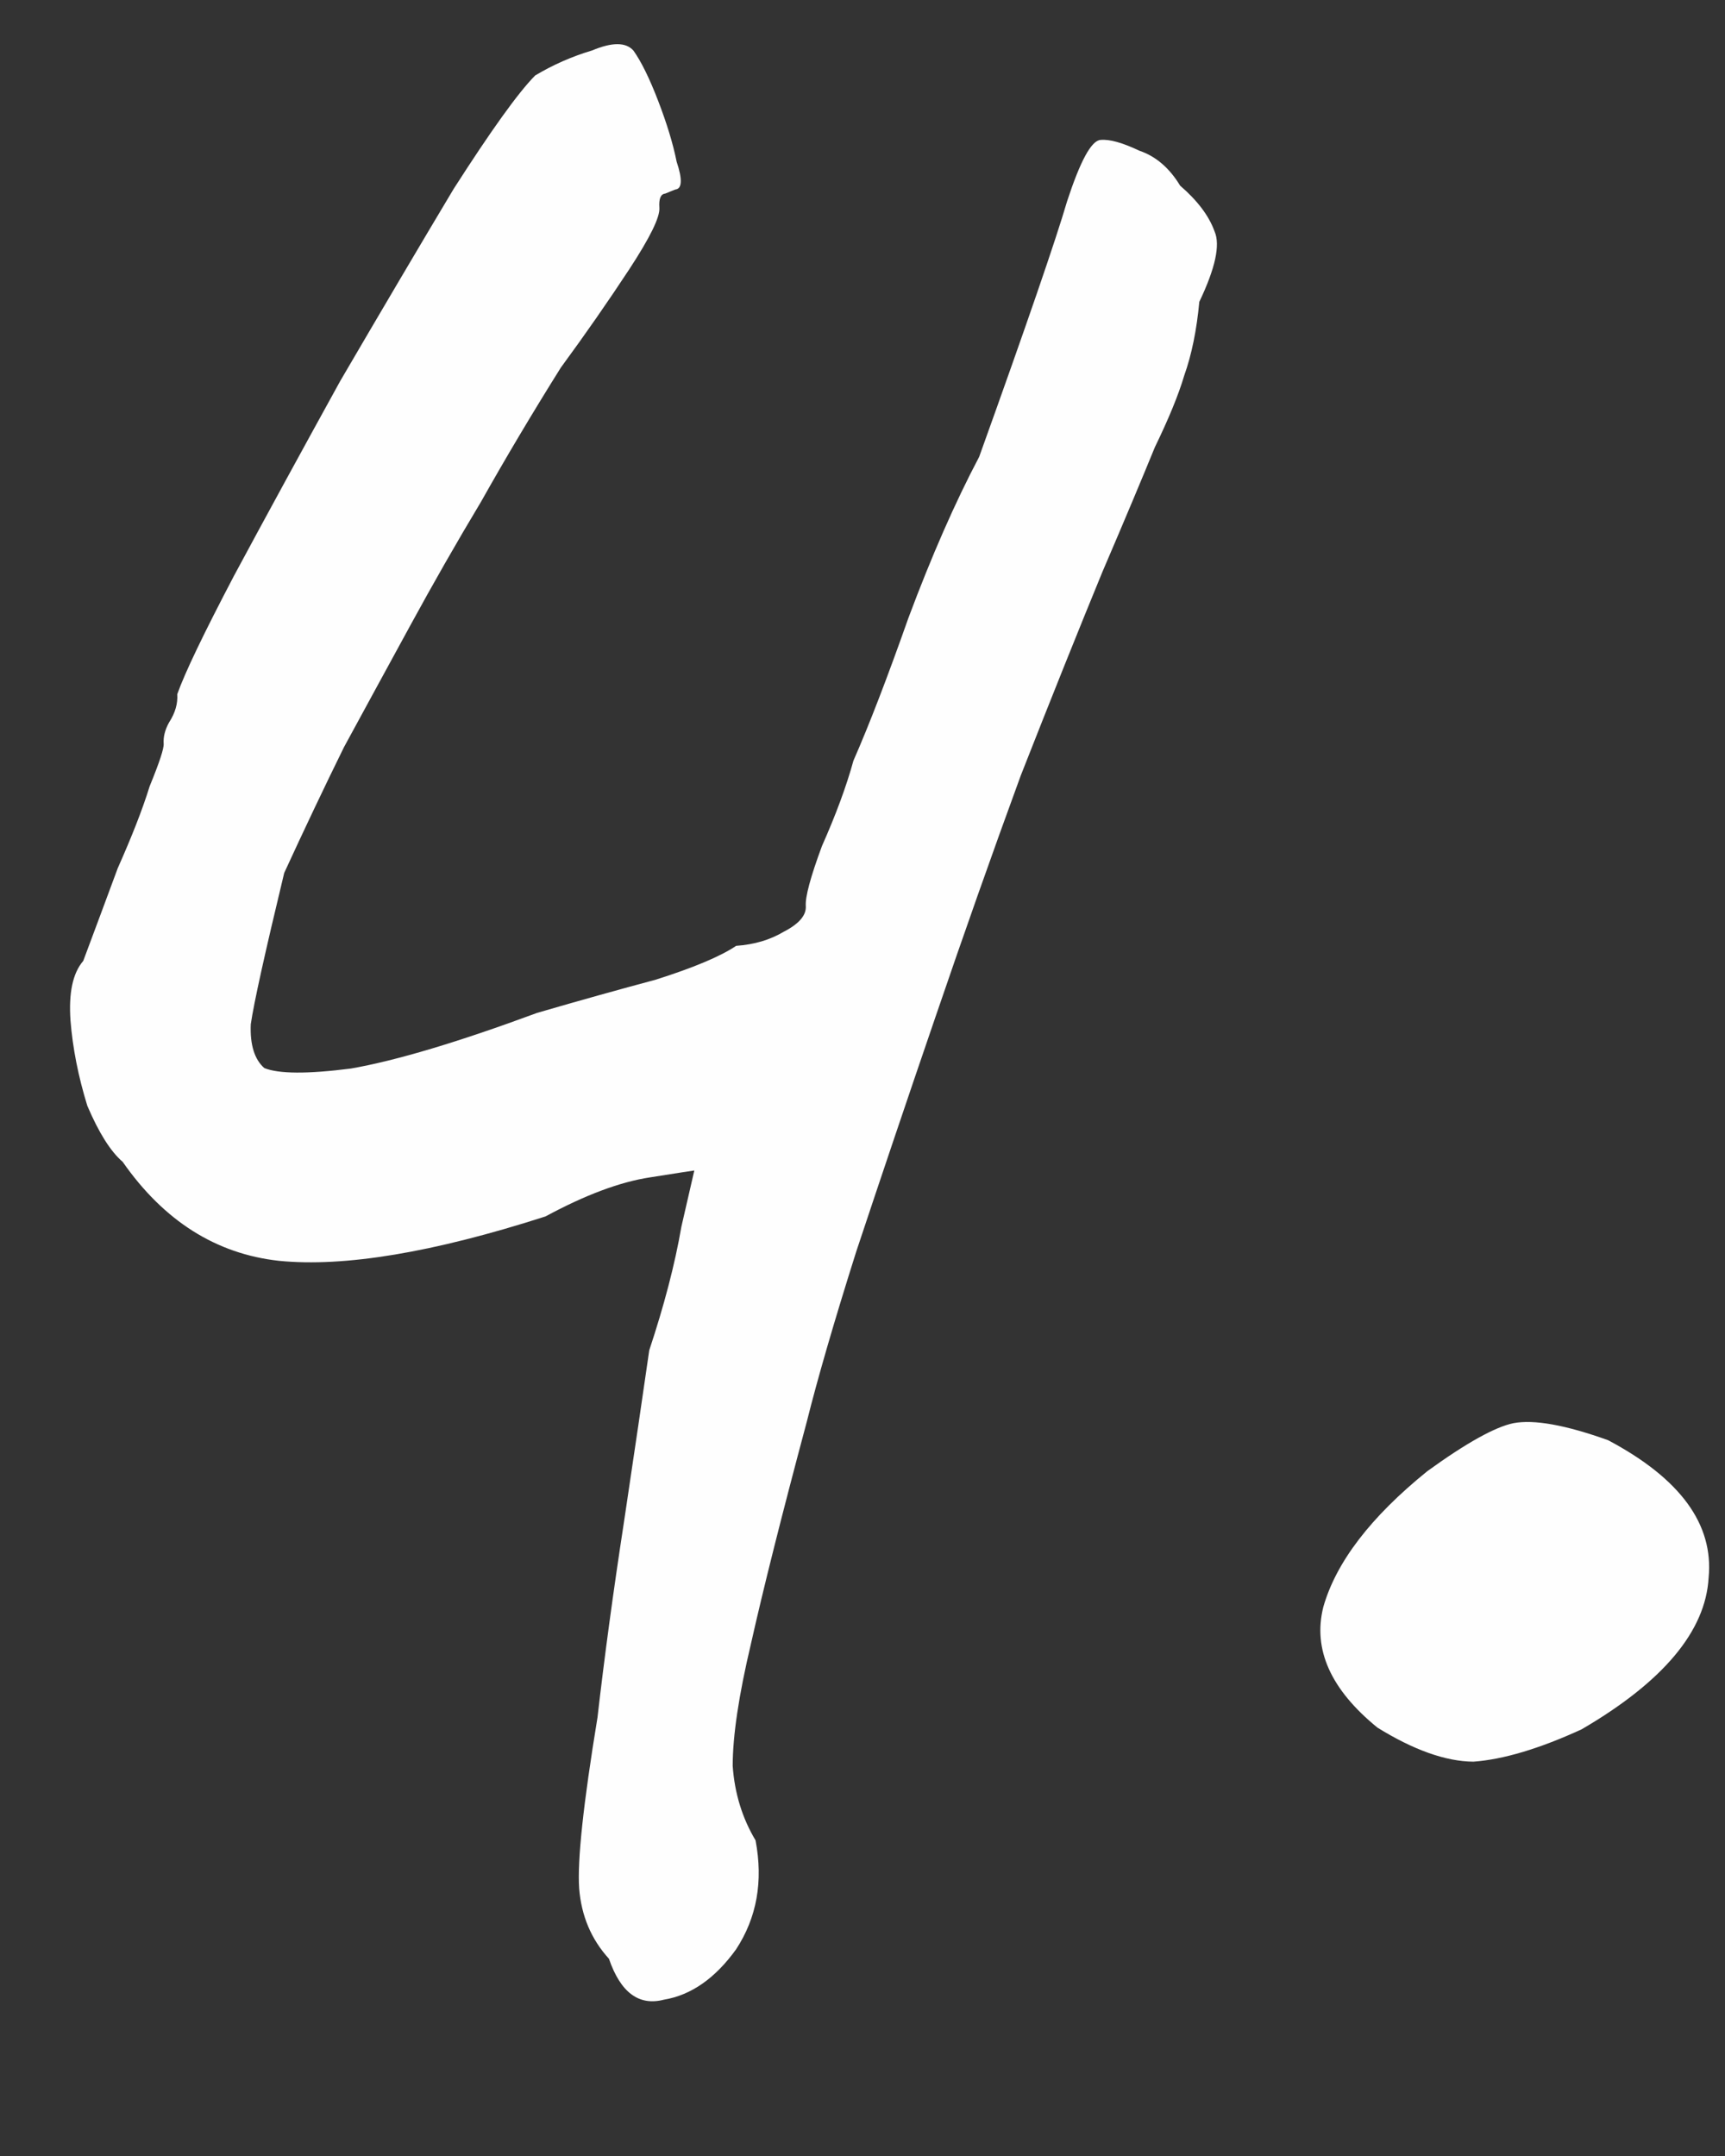
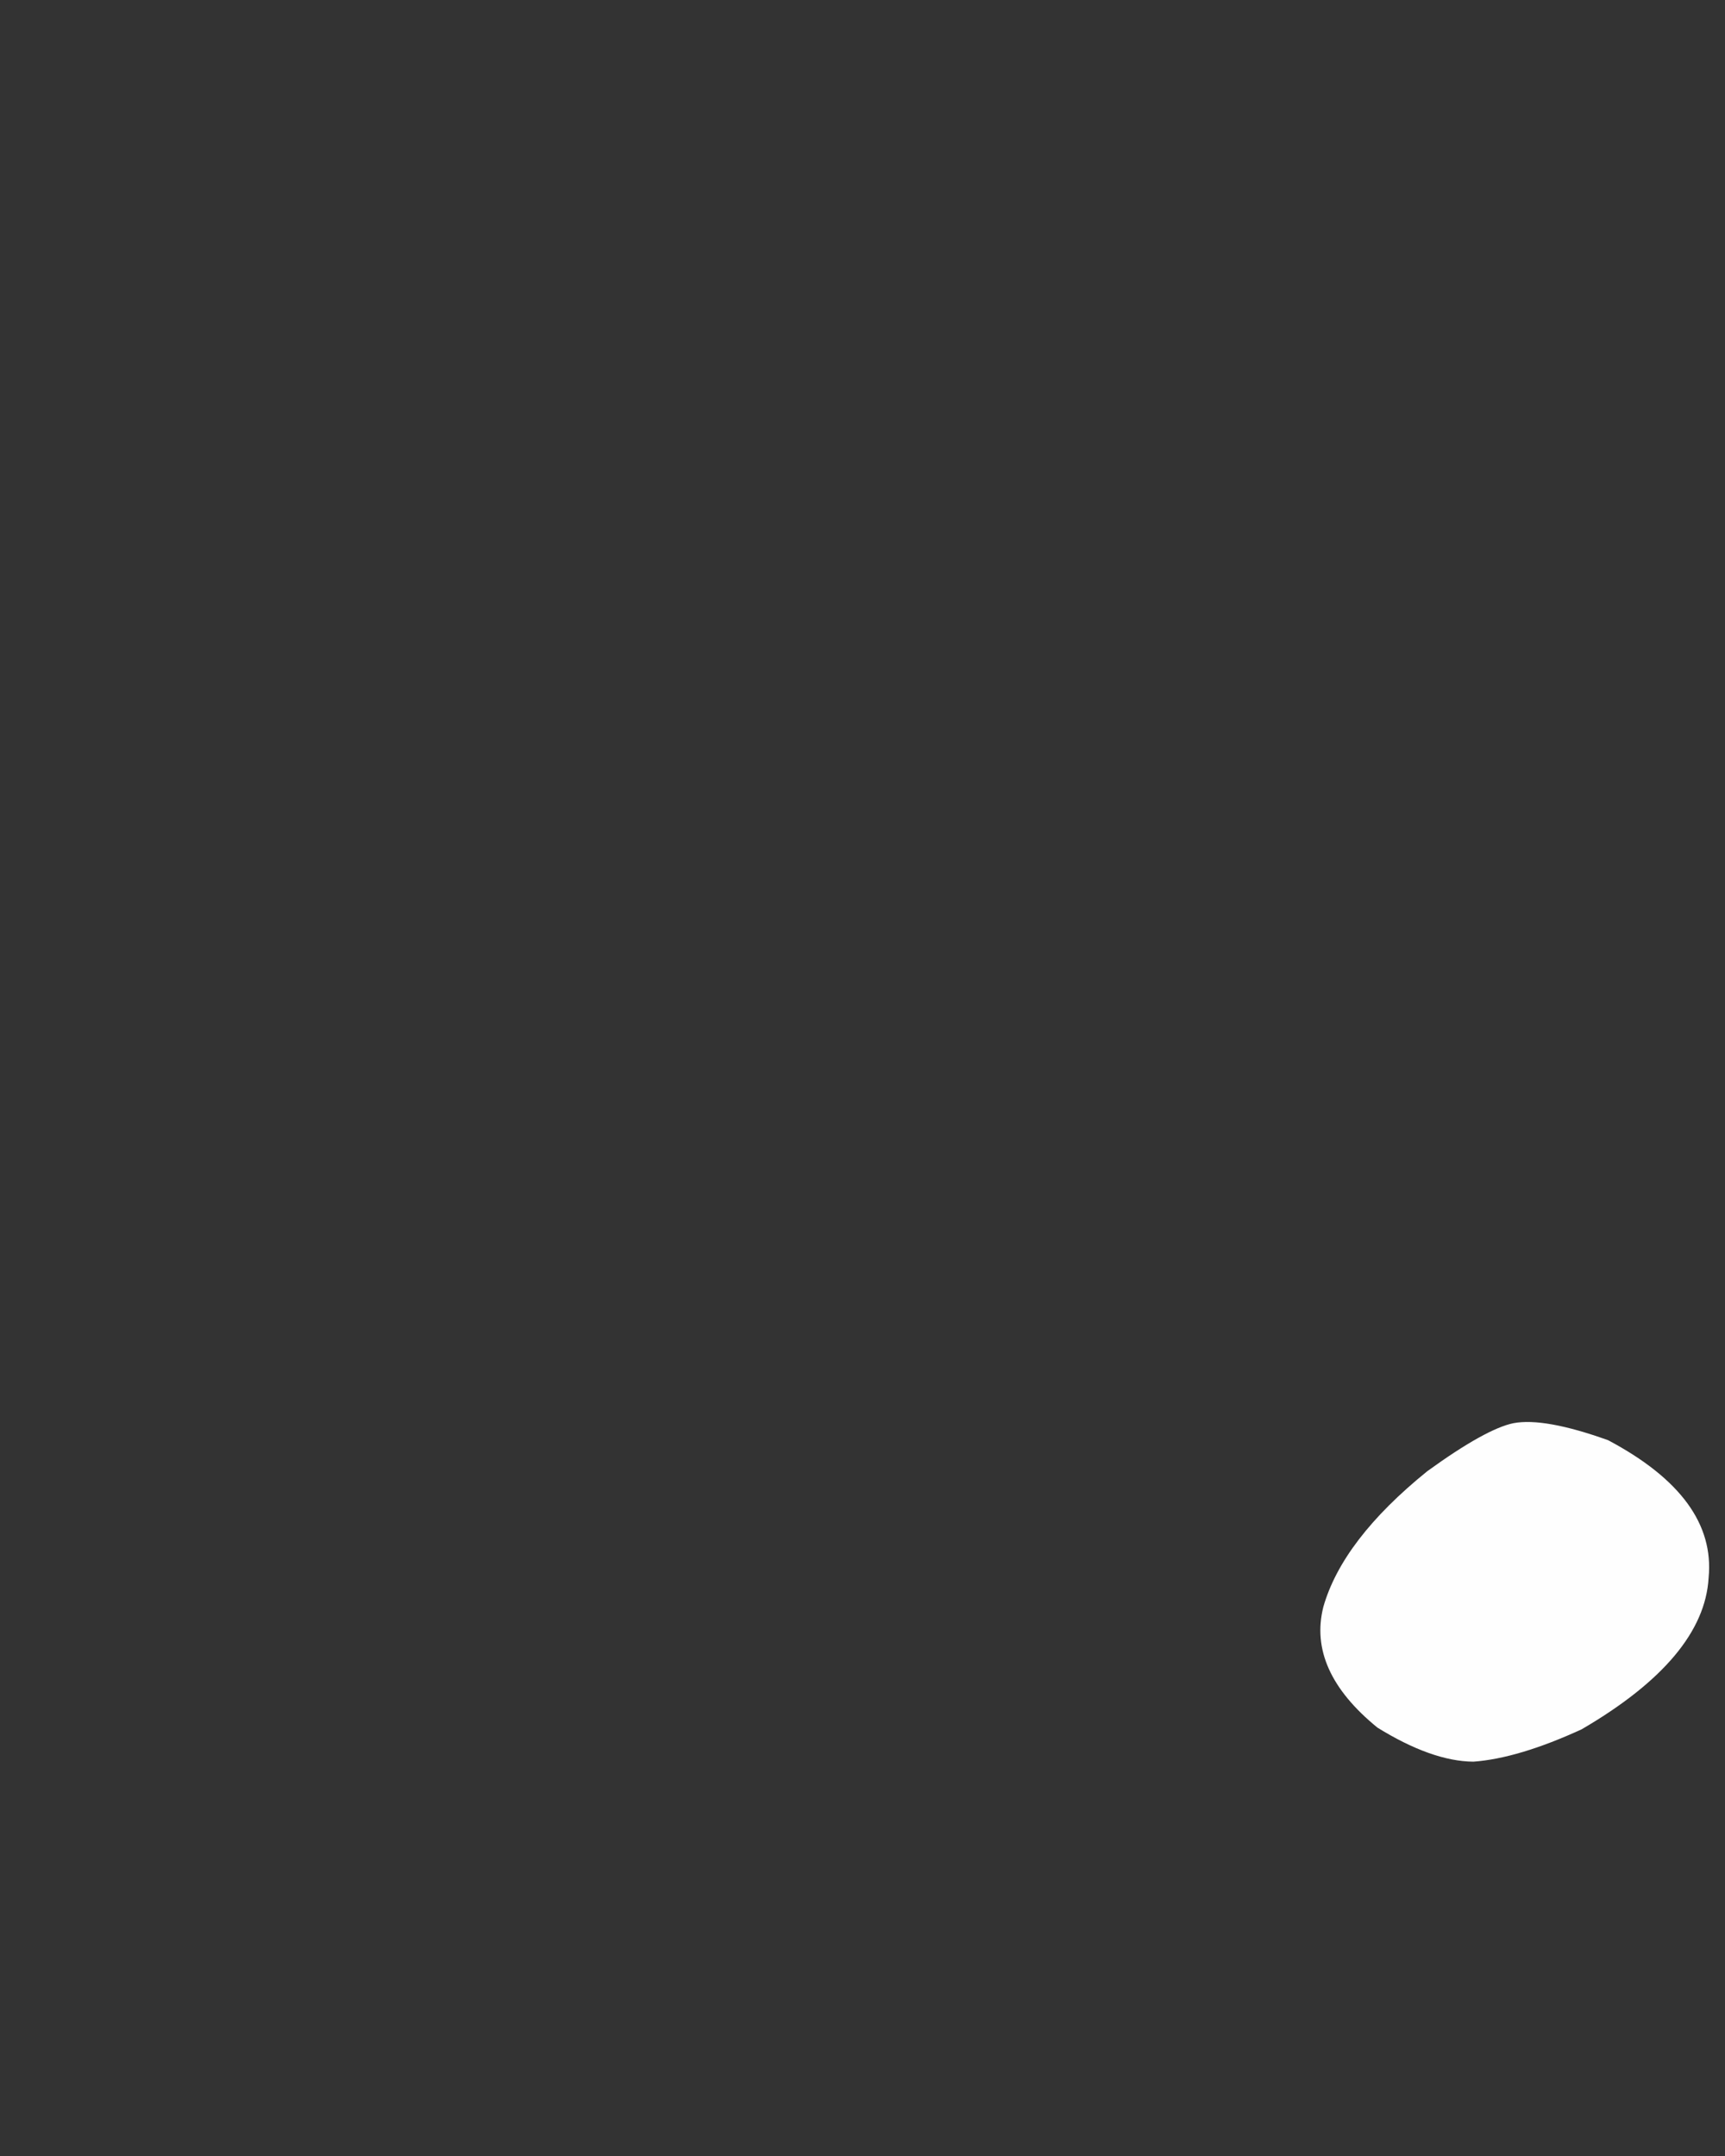
<svg xmlns="http://www.w3.org/2000/svg" width="8" height="10" viewBox="0 0 8 10" fill="none">
  <rect x="0" y="0" width="8" height="10" fill="#333333" stroke="none" />
  <path d="M7.335 8.021C7.139 8.111 6.971 8.161 6.833 8.171C6.705 8.17 6.556 8.117 6.388 8.013C6.171 7.836 6.088 7.65 6.137 7.454C6.196 7.246 6.357 7.036 6.619 6.824C6.801 6.692 6.935 6.618 7.019 6.601C7.114 6.583 7.26 6.609 7.458 6.68C7.793 6.858 7.948 7.07 7.924 7.318C7.91 7.565 7.714 7.8 7.335 8.021Z" fill="#FEFEFE" />
-   <path d="M2.824 9.085C2.742 8.995 2.696 8.886 2.686 8.759C2.677 8.631 2.705 8.367 2.771 7.966C2.803 7.686 2.844 7.383 2.894 7.058C2.944 6.723 2.983 6.458 3.011 6.263C3.08 6.055 3.13 5.864 3.16 5.69C3.2 5.516 3.22 5.429 3.22 5.429C3.22 5.429 3.151 5.439 3.014 5.461C2.876 5.482 2.715 5.542 2.53 5.642C2.008 5.81 1.596 5.878 1.294 5.848C1.003 5.816 0.761 5.664 0.569 5.389C0.512 5.34 0.458 5.253 0.405 5.129C0.363 4.993 0.337 4.861 0.327 4.734C0.318 4.606 0.337 4.514 0.386 4.457C0.44 4.313 0.493 4.17 0.546 4.027C0.61 3.883 0.66 3.757 0.694 3.647C0.739 3.537 0.761 3.471 0.759 3.449C0.757 3.418 0.765 3.385 0.784 3.351C0.813 3.306 0.825 3.263 0.822 3.22C0.857 3.121 0.945 2.938 1.085 2.671C1.235 2.392 1.4 2.09 1.578 1.767C1.768 1.442 1.943 1.145 2.104 0.876C2.277 0.606 2.402 0.431 2.482 0.35C2.564 0.301 2.652 0.262 2.746 0.234C2.839 0.195 2.903 0.195 2.938 0.235C2.974 0.286 3.012 0.363 3.052 0.467C3.092 0.571 3.121 0.665 3.138 0.75C3.166 0.833 3.163 0.876 3.132 0.879C3.132 0.879 3.116 0.885 3.085 0.898C3.064 0.9 3.055 0.922 3.058 0.964C3.061 1.007 3.015 1.101 2.919 1.248C2.823 1.394 2.717 1.547 2.601 1.705C2.467 1.919 2.344 2.126 2.231 2.327C2.117 2.517 2.008 2.708 1.905 2.897C1.801 3.087 1.698 3.277 1.595 3.466C1.502 3.655 1.41 3.849 1.318 4.049C1.229 4.419 1.177 4.653 1.163 4.751C1.159 4.847 1.181 4.915 1.226 4.954C1.293 4.981 1.426 4.982 1.628 4.956C1.839 4.919 2.126 4.833 2.491 4.698C2.69 4.64 2.873 4.589 3.041 4.544C3.218 4.488 3.343 4.435 3.414 4.387C3.499 4.381 3.572 4.359 3.634 4.322C3.706 4.285 3.74 4.245 3.737 4.202C3.734 4.16 3.759 4.067 3.812 3.924C3.876 3.78 3.925 3.648 3.958 3.528C4.031 3.362 4.116 3.141 4.213 2.866C4.32 2.58 4.429 2.331 4.541 2.119C4.762 1.504 4.898 1.108 4.949 0.933C5.01 0.747 5.061 0.652 5.104 0.649C5.146 0.645 5.206 0.662 5.284 0.699C5.361 0.725 5.424 0.78 5.473 0.861C5.553 0.93 5.607 1.001 5.633 1.074C5.66 1.136 5.636 1.245 5.562 1.4C5.55 1.529 5.527 1.644 5.492 1.742C5.466 1.83 5.421 1.94 5.356 2.074C5.302 2.206 5.221 2.4 5.112 2.654C5.003 2.919 4.877 3.233 4.734 3.597C4.601 3.96 4.469 4.334 4.338 4.718C4.206 5.103 4.084 5.465 3.971 5.805C3.867 6.134 3.791 6.397 3.742 6.593C3.625 7.03 3.539 7.373 3.483 7.623C3.426 7.863 3.398 8.052 3.398 8.191C3.407 8.319 3.443 8.434 3.504 8.536C3.54 8.726 3.51 8.894 3.414 9.041C3.317 9.176 3.205 9.254 3.079 9.275C2.963 9.305 2.878 9.242 2.824 9.085Z" fill="#FEFEFE" />
</svg>